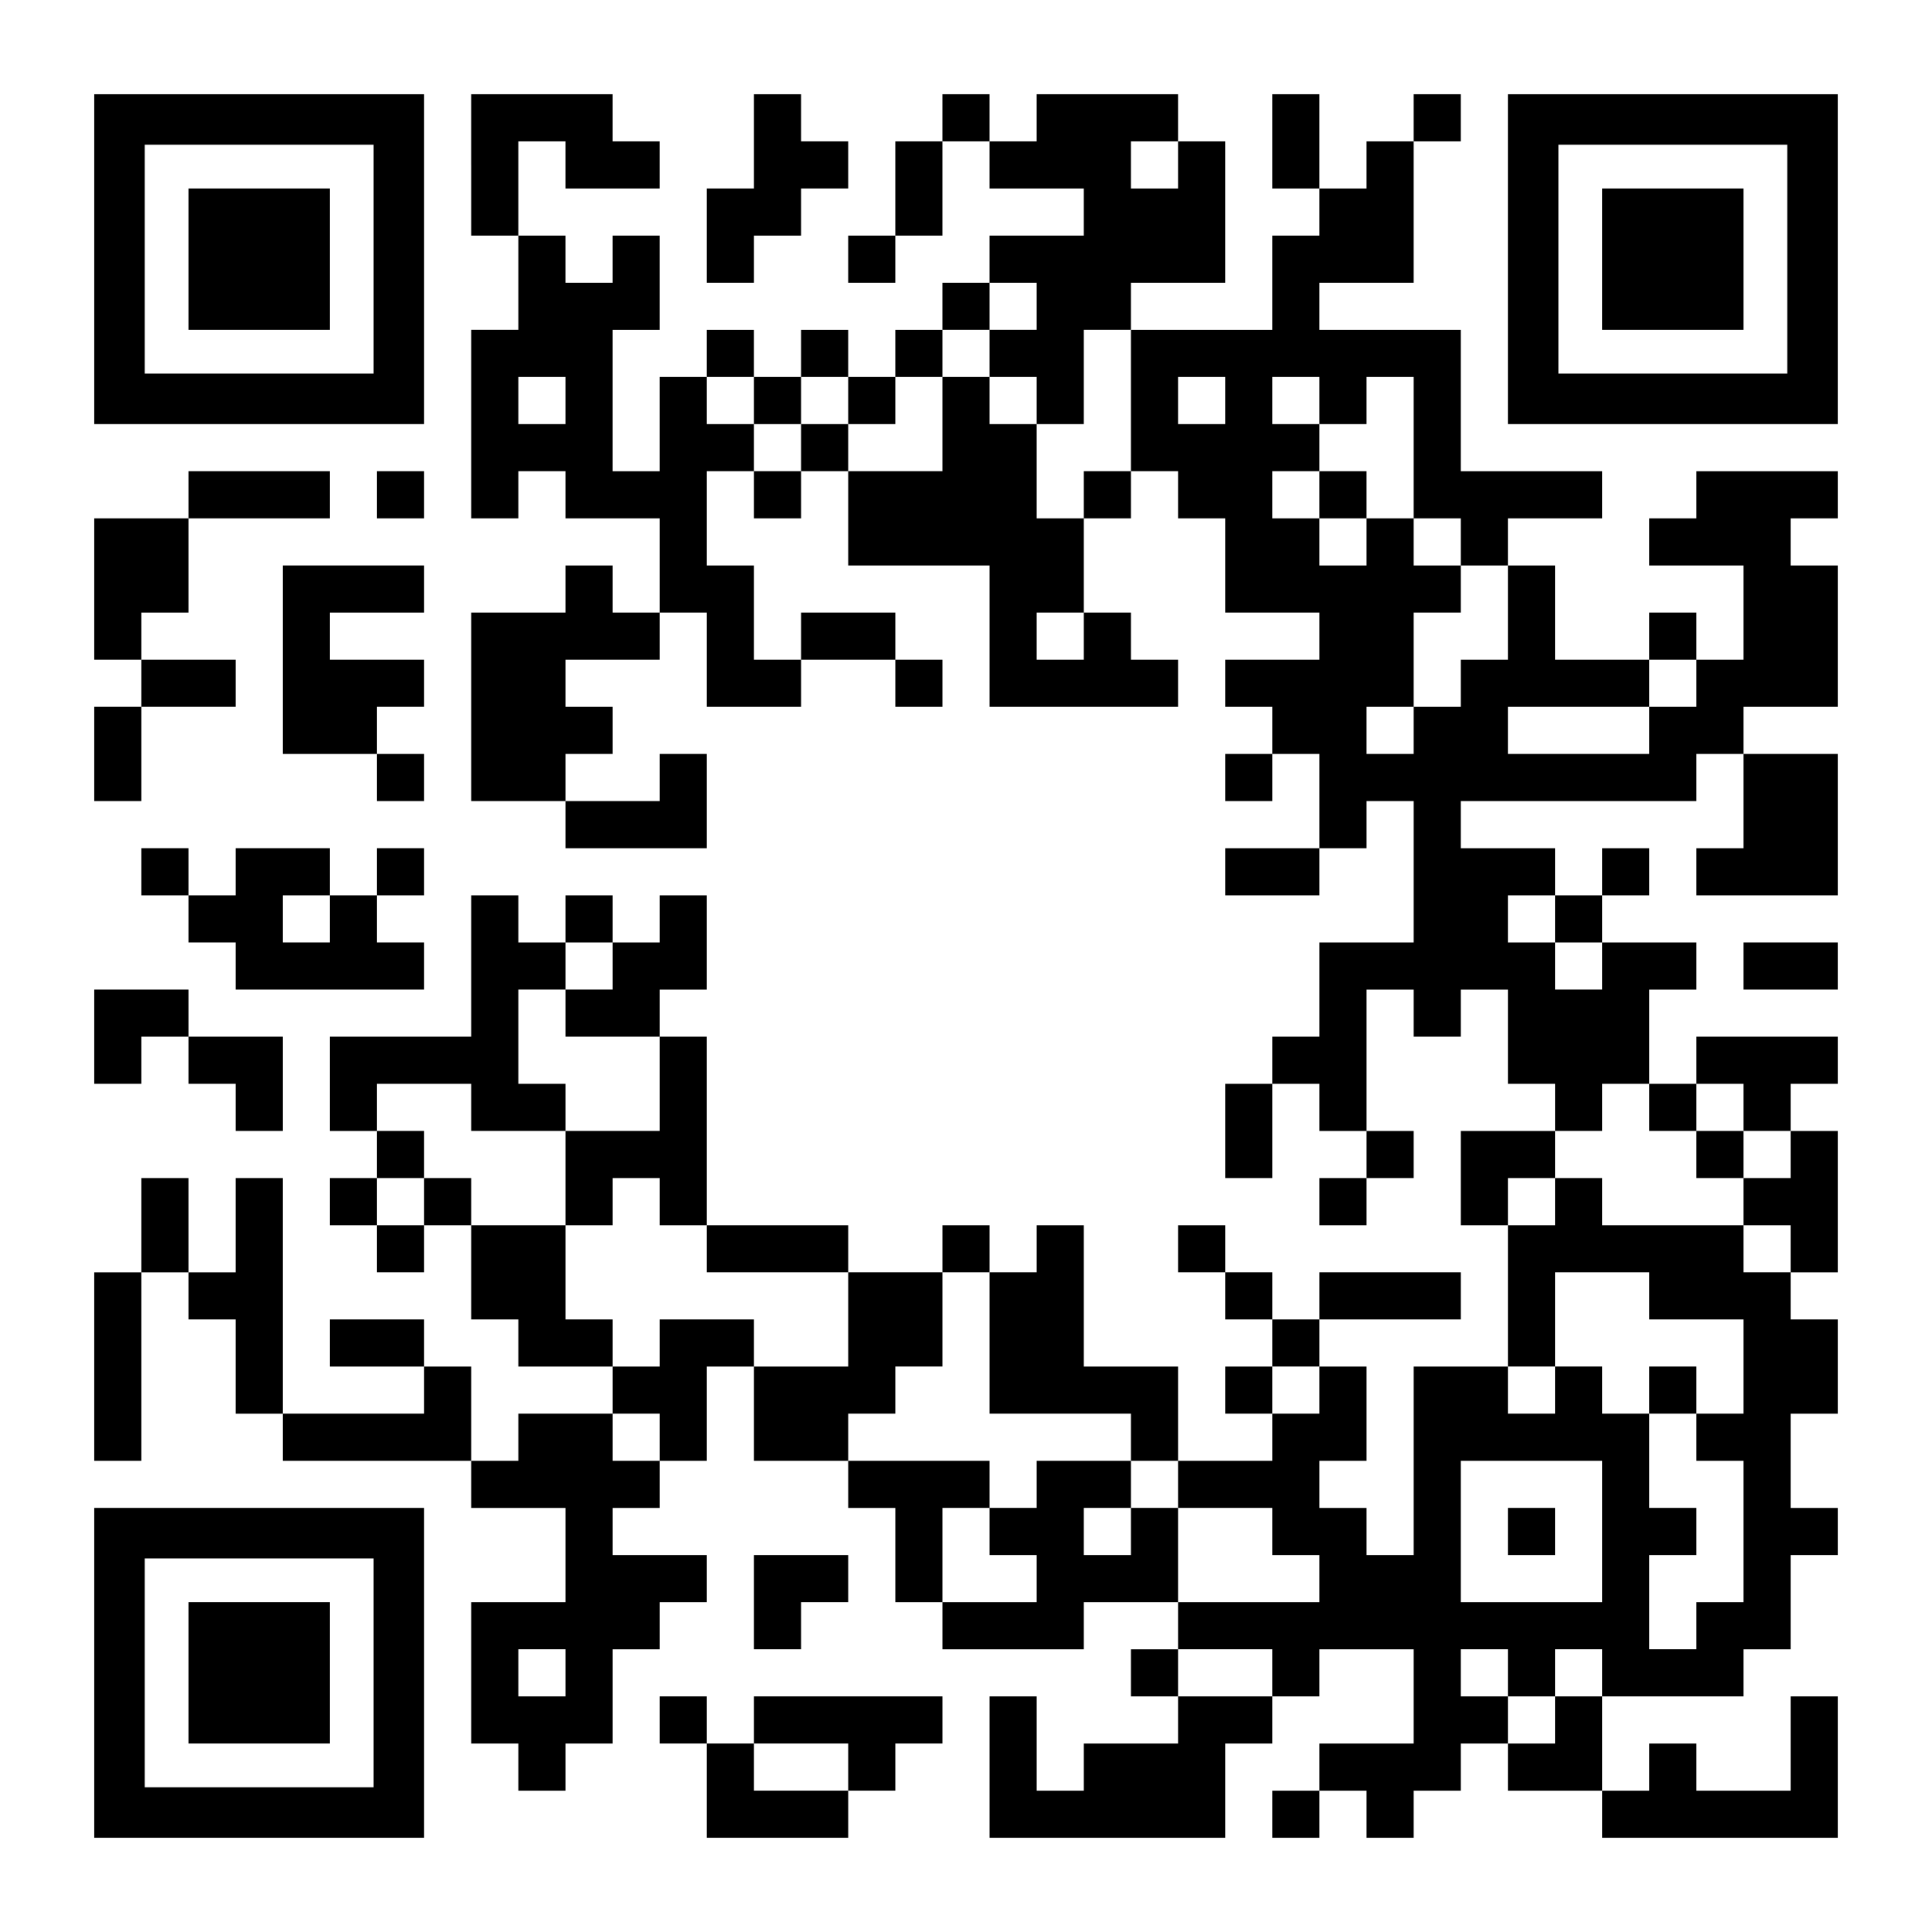
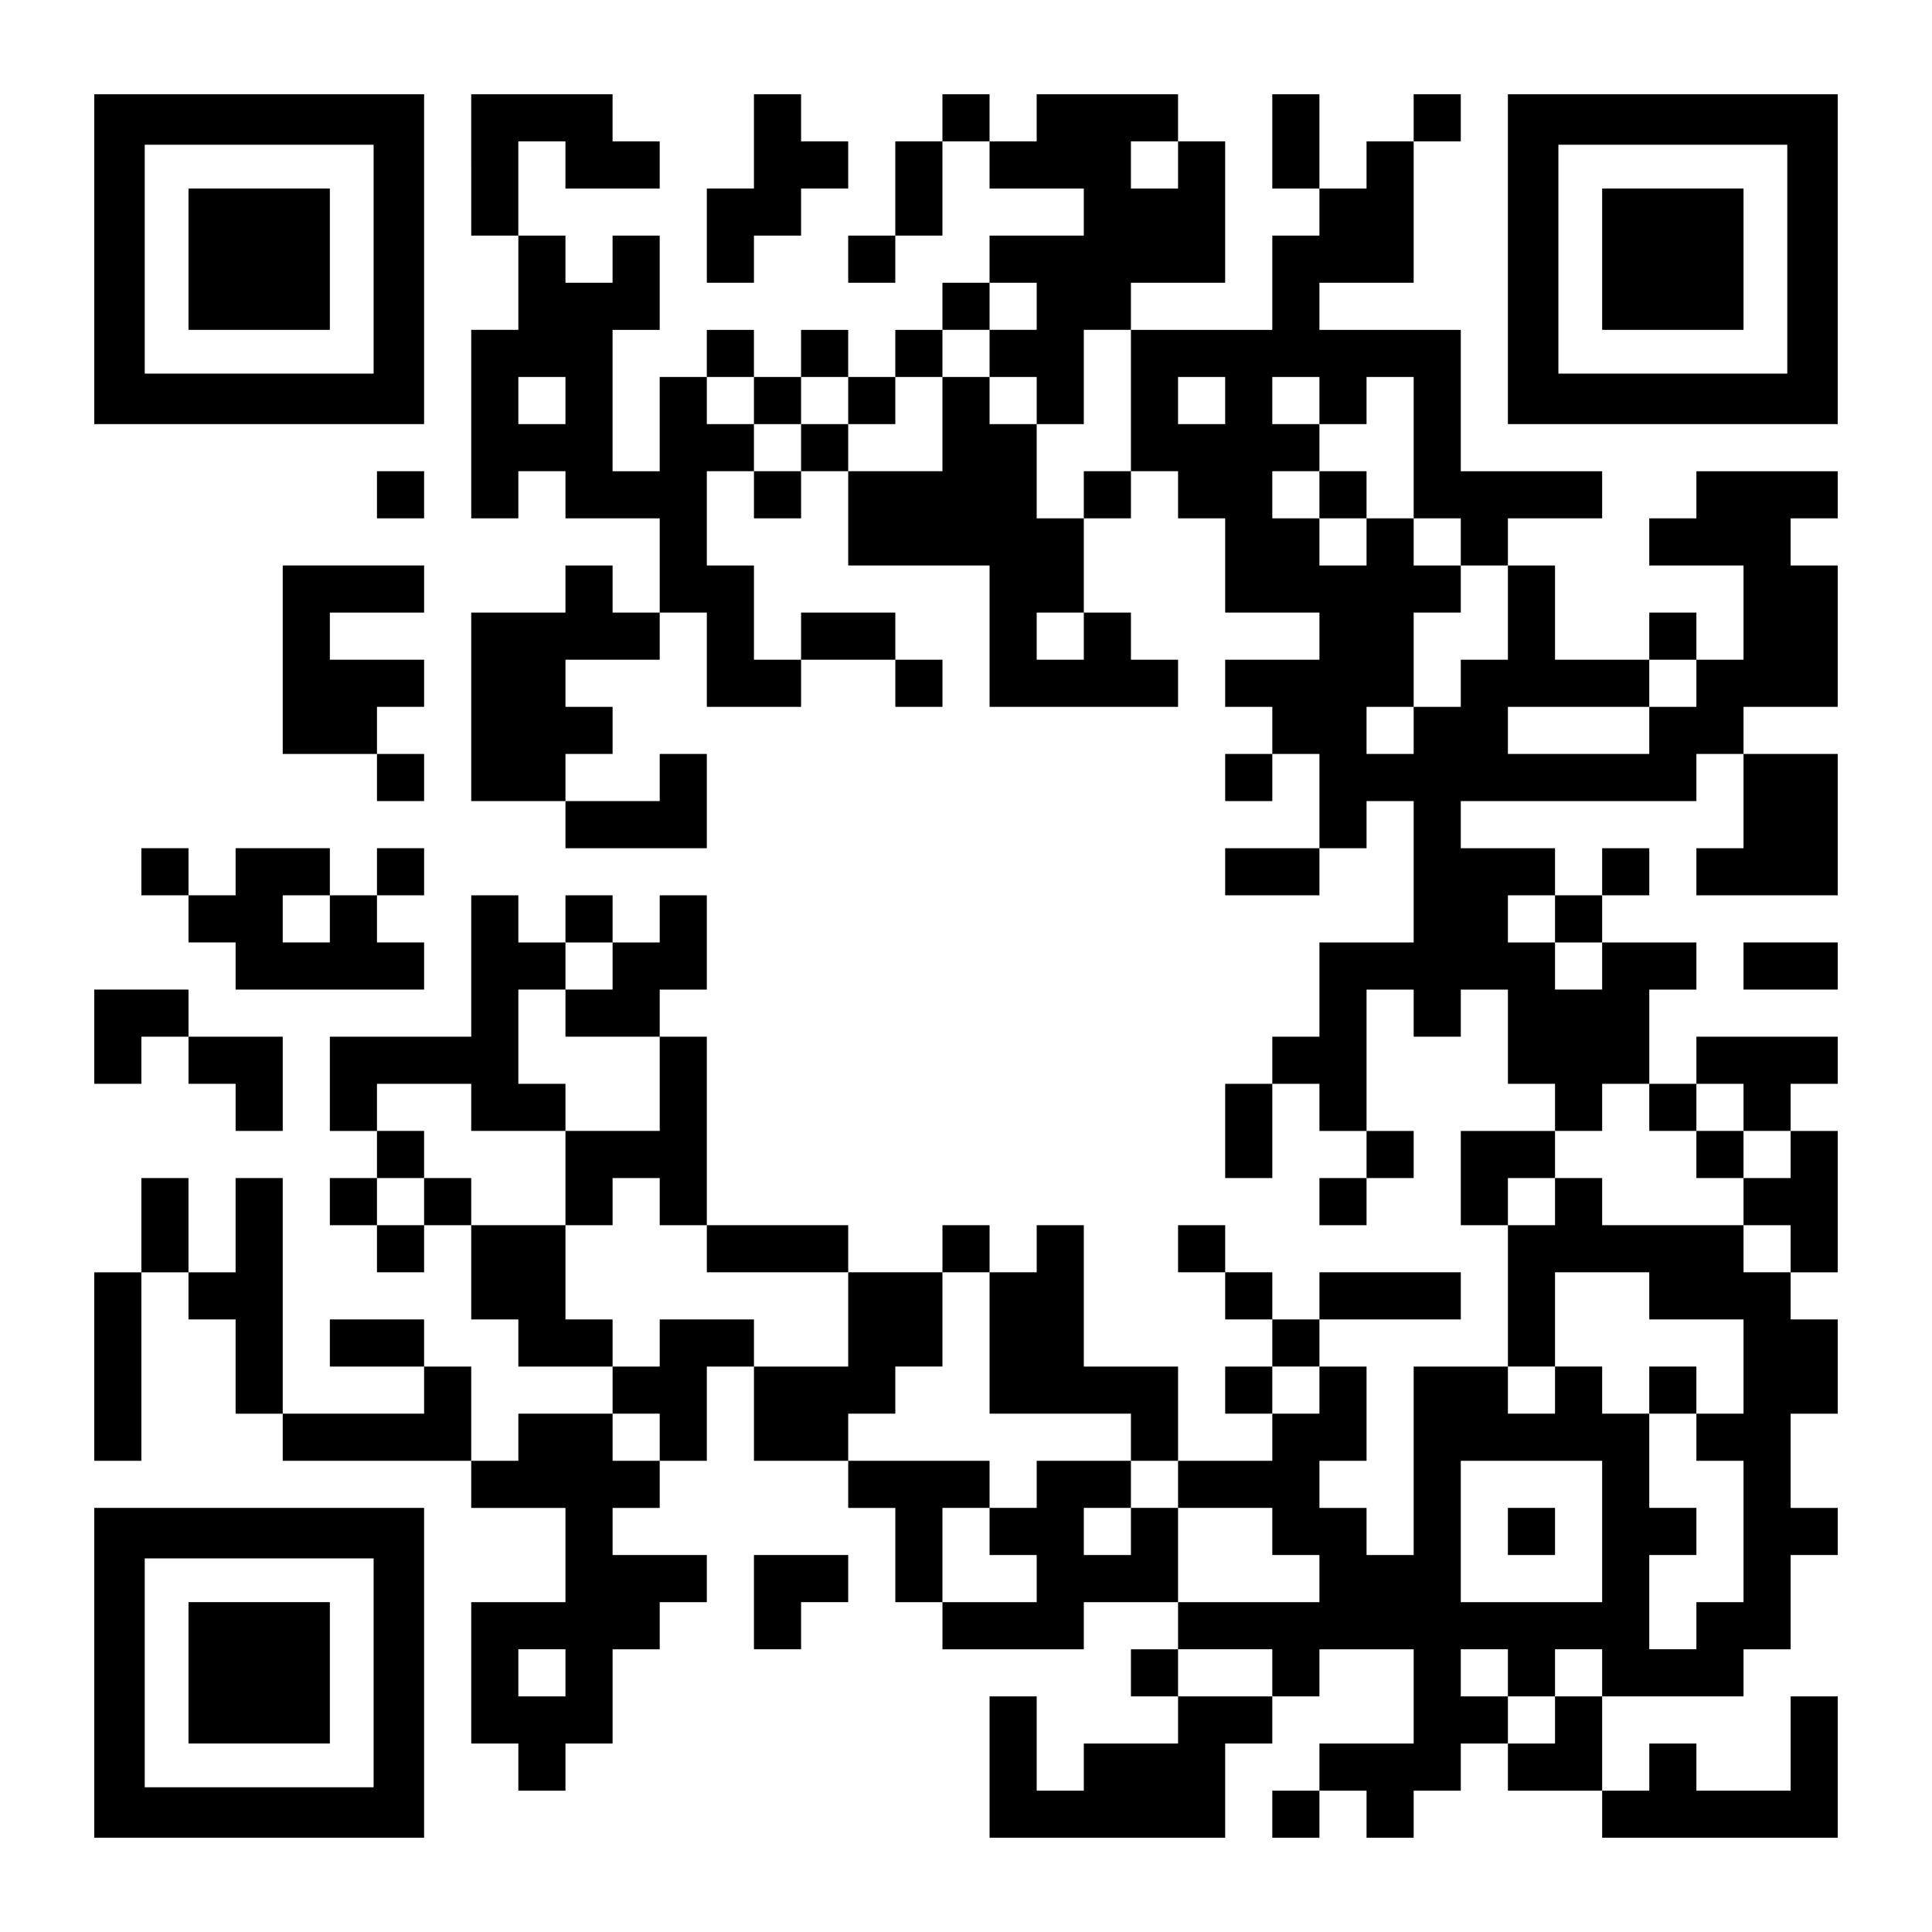
<svg xmlns="http://www.w3.org/2000/svg" version="1.0" width="1148px" height="1148px" viewBox="0 0 1148 1148" preserveAspectRatio="xMidYMid meet">
  <g transform="translate(0,1148) scale(0.1,-0.1)" fill="#000000" stroke="none">
    <path d="M560 9940 l0 -980 980 0 980 0 0 980 0 980 -980 0 -980 0 0 -980z m1660 0 l0 -680 -680 0 -680 0 0 680 0 680 680 0 680 0 0 -680z" />
    <path d="M1120 9940 l0 -420 420 0 420 0 0 420 0 420 -420 0 -420 0 0 -420z" />
    <path d="M2800 10500 l0 -420 140 0 140 0 0 -280 0 -280 -140 0 -140 0 0 -560 0 -560 140 0 140 0 0 140 0 140 140 0 140 0 0 -140 0 -140 280 0 280 0 0 -280 0 -280 -140 0 -140 0 0 140 0 140 -140 0 -140 0 0 -140 0 -140 -280 0 -280 0 0 -560 0 -560 280 0 280 0 0 -140 0 -140 420 0 420 0 0 280 0 280 -140 0 -140 0 0 -140 0 -140 -280 0 -280 0 0 140 0 140 140 0 140 0 0 140 0 140 -140 0 -140 0 0 140 0 140 280 0 280 0 0 140 0 140 140 0 140 0 0 -280 0 -280 280 0 280 0 0 140 0 140 280 0 280 0 0 -140 0 -140 140 0 140 0 0 140 0 140 -140 0 -140 0 0 140 0 140 -280 0 -280 0 0 -140 0 -140 -140 0 -140 0 0 280 0 280 -140 0 -140 0 0 280 0 280 140 0 140 0 0 -140 0 -140 140 0 140 0 0 140 0 140 140 0 140 0 0 -280 0 -280 420 0 420 0 0 -420 0 -420 560 0 560 0 0 140 0 140 -140 0 -140 0 0 140 0 140 -140 0 -140 0 0 280 0 280 140 0 140 0 0 140 0 140 140 0 140 0 0 -140 0 -140 140 0 140 0 0 -280 0 -280 280 0 280 0 0 -140 0 -140 -280 0 -280 0 0 -140 0 -140 140 0 140 0 0 -140 0 -140 -140 0 -140 0 0 -140 0 -140 140 0 140 0 0 140 0 140 140 0 140 0 0 -280 0 -280 -280 0 -280 0 0 -140 0 -140 280 0 280 0 0 140 0 140 140 0 140 0 0 140 0 140 140 0 140 0 0 -420 0 -420 -280 0 -280 0 0 -280 0 -280 -140 0 -140 0 0 -140 0 -140 -140 0 -140 0 0 -280 0 -280 140 0 140 0 0 280 0 280 140 0 140 0 0 -140 0 -140 140 0 140 0 0 -140 0 -140 -140 0 -140 0 0 -140 0 -140 140 0 140 0 0 140 0 140 140 0 140 0 0 140 0 140 -140 0 -140 0 0 420 0 420 140 0 140 0 0 -140 0 -140 140 0 140 0 0 140 0 140 140 0 140 0 0 -280 0 -280 140 0 140 0 0 -140 0 -140 -280 0 -280 0 0 -280 0 -280 140 0 140 0 0 -420 0 -420 -280 0 -280 0 0 -560 0 -560 -140 0 -140 0 0 140 0 140 -140 0 -140 0 0 140 0 140 140 0 140 0 0 280 0 280 -140 0 -140 0 0 140 0 140 420 0 420 0 0 140 0 140 -420 0 -420 0 0 -140 0 -140 -140 0 -140 0 0 140 0 140 -140 0 -140 0 0 140 0 140 -140 0 -140 0 0 -140 0 -140 140 0 140 0 0 -140 0 -140 140 0 140 0 0 -140 0 -140 -140 0 -140 0 0 -140 0 -140 140 0 140 0 0 -140 0 -140 -280 0 -280 0 0 280 0 280 -280 0 -280 0 0 420 0 420 -140 0 -140 0 0 -140 0 -140 -140 0 -140 0 0 140 0 140 -140 0 -140 0 0 -140 0 -140 -280 0 -280 0 0 140 0 140 -420 0 -420 0 0 560 0 560 -140 0 -140 0 0 140 0 140 140 0 140 0 0 280 0 280 -140 0 -140 0 0 -140 0 -140 -140 0 -140 0 0 140 0 140 -140 0 -140 0 0 -140 0 -140 -140 0 -140 0 0 140 0 140 -140 0 -140 0 0 -420 0 -420 -420 0 -420 0 0 -280 0 -280 140 0 140 0 0 -140 0 -140 -140 0 -140 0 0 -140 0 -140 140 0 140 0 0 -140 0 -140 140 0 140 0 0 140 0 140 140 0 140 0 0 -280 0 -280 140 0 140 0 0 -140 0 -140 280 0 280 0 0 -140 0 -140 -280 0 -280 0 0 -140 0 -140 -140 0 -140 0 0 280 0 280 -140 0 -140 0 0 140 0 140 -280 0 -280 0 0 -140 0 -140 280 0 280 0 0 -140 0 -140 -420 0 -420 0 0 700 0 700 -140 0 -140 0 0 -280 0 -280 -140 0 -140 0 0 280 0 280 -140 0 -140 0 0 -280 0 -280 -140 0 -140 0 0 -560 0 -560 140 0 140 0 0 560 0 560 140 0 140 0 0 -140 0 -140 140 0 140 0 0 -280 0 -280 140 0 140 0 0 -140 0 -140 560 0 560 0 0 -140 0 -140 280 0 280 0 0 -280 0 -280 -280 0 -280 0 0 -420 0 -420 140 0 140 0 0 -140 0 -140 140 0 140 0 0 140 0 140 140 0 140 0 0 280 0 280 140 0 140 0 0 140 0 140 140 0 140 0 0 140 0 140 -280 0 -280 0 0 140 0 140 140 0 140 0 0 140 0 140 140 0 140 0 0 280 0 280 140 0 140 0 0 -280 0 -280 280 0 280 0 0 -140 0 -140 140 0 140 0 0 -280 0 -280 140 0 140 0 0 -140 0 -140 420 0 420 0 0 140 0 140 280 0 280 0 0 -140 0 -140 -140 0 -140 0 0 -140 0 -140 140 0 140 0 0 -140 0 -140 -280 0 -280 0 0 -140 0 -140 -140 0 -140 0 0 280 0 280 -140 0 -140 0 0 -420 0 -420 700 0 700 0 0 280 0 280 140 0 140 0 0 140 0 140 140 0 140 0 0 140 0 140 280 0 280 0 0 -280 0 -280 -280 0 -280 0 0 -140 0 -140 -140 0 -140 0 0 -140 0 -140 140 0 140 0 0 140 0 140 140 0 140 0 0 -140 0 -140 140 0 140 0 0 140 0 140 140 0 140 0 0 140 0 140 140 0 140 0 0 -140 0 -140 280 0 280 0 0 -140 0 -140 700 0 700 0 0 420 0 420 -140 0 -140 0 0 -280 0 -280 -280 0 -280 0 0 140 0 140 -140 0 -140 0 0 -140 0 -140 -140 0 -140 0 0 280 0 280 420 0 420 0 0 140 0 140 140 0 140 0 0 280 0 280 140 0 140 0 0 140 0 140 -140 0 -140 0 0 280 0 280 140 0 140 0 0 280 0 280 -140 0 -140 0 0 140 0 140 140 0 140 0 0 420 0 420 -140 0 -140 0 0 140 0 140 140 0 140 0 0 140 0 140 -420 0 -420 0 0 -140 0 -140 -140 0 -140 0 0 280 0 280 140 0 140 0 0 140 0 140 -280 0 -280 0 0 140 0 140 140 0 140 0 0 140 0 140 -140 0 -140 0 0 -140 0 -140 -140 0 -140 0 0 140 0 140 -280 0 -280 0 0 140 0 140 700 0 700 0 0 140 0 140 140 0 140 0 0 -280 0 -280 -140 0 -140 0 0 -140 0 -140 420 0 420 0 0 420 0 420 -280 0 -280 0 0 140 0 140 280 0 280 0 0 420 0 420 -140 0 -140 0 0 140 0 140 140 0 140 0 0 140 0 140 -420 0 -420 0 0 -140 0 -140 -140 0 -140 0 0 -140 0 -140 280 0 280 0 0 -280 0 -280 -140 0 -140 0 0 140 0 140 -140 0 -140 0 0 -140 0 -140 -280 0 -280 0 0 280 0 280 -140 0 -140 0 0 140 0 140 280 0 280 0 0 140 0 140 -420 0 -420 0 0 420 0 420 -420 0 -420 0 0 140 0 140 280 0 280 0 0 420 0 420 140 0 140 0 0 140 0 140 -140 0 -140 0 0 -140 0 -140 -140 0 -140 0 0 -140 0 -140 -140 0 -140 0 0 280 0 280 -140 0 -140 0 0 -280 0 -280 140 0 140 0 0 -140 0 -140 -140 0 -140 0 0 -280 0 -280 -420 0 -420 0 0 140 0 140 280 0 280 0 0 420 0 420 -140 0 -140 0 0 140 0 140 -420 0 -420 0 0 -140 0 -140 -140 0 -140 0 0 140 0 140 -140 0 -140 0 0 -140 0 -140 -140 0 -140 0 0 -280 0 -280 -140 0 -140 0 0 -140 0 -140 140 0 140 0 0 140 0 140 140 0 140 0 0 280 0 280 140 0 140 0 0 -140 0 -140 280 0 280 0 0 -140 0 -140 -280 0 -280 0 0 -140 0 -140 -140 0 -140 0 0 -140 0 -140 -140 0 -140 0 0 -140 0 -140 -140 0 -140 0 0 140 0 140 -140 0 -140 0 0 -140 0 -140 -140 0 -140 0 0 140 0 140 -140 0 -140 0 0 -140 0 -140 -140 0 -140 0 0 -280 0 -280 -140 0 -140 0 0 420 0 420 140 0 140 0 0 280 0 280 -140 0 -140 0 0 -140 0 -140 -140 0 -140 0 0 140 0 140 -140 0 -140 0 0 280 0 280 140 0 140 0 0 -140 0 -140 280 0 280 0 0 140 0 140 -140 0 -140 0 0 140 0 140 -420 0 -420 0 0 -420z m4200 0 l0 -140 -140 0 -140 0 0 140 0 140 140 0 140 0 0 -140z m-840 -840 l0 -140 -140 0 -140 0 0 -140 0 -140 140 0 140 0 0 -140 0 -140 140 0 140 0 0 280 0 280 140 0 140 0 0 -420 0 -420 -140 0 -140 0 0 -140 0 -140 -140 0 -140 0 0 280 0 280 -140 0 -140 0 0 140 0 140 -140 0 -140 0 0 -280 0 -280 -280 0 -280 0 0 140 0 140 -140 0 -140 0 0 -140 0 -140 -140 0 -140 0 0 140 0 140 -140 0 -140 0 0 140 0 140 140 0 140 0 0 -140 0 -140 140 0 140 0 0 140 0 140 140 0 140 0 0 -140 0 -140 140 0 140 0 0 140 0 140 140 0 140 0 0 140 0 140 140 0 140 0 0 140 0 140 140 0 140 0 0 -140z m-2800 -560 l0 -140 -140 0 -140 0 0 140 0 140 140 0 140 0 0 -140z m3920 0 l0 -140 -140 0 -140 0 0 140 0 140 140 0 140 0 0 -140z m560 0 l0 -140 140 0 140 0 0 140 0 140 140 0 140 0 0 -420 0 -420 140 0 140 0 0 -140 0 -140 140 0 140 0 0 -280 0 -280 -140 0 -140 0 0 -140 0 -140 -140 0 -140 0 0 -140 0 -140 -140 0 -140 0 0 140 0 140 140 0 140 0 0 280 0 280 140 0 140 0 0 140 0 140 -140 0 -140 0 0 140 0 140 -140 0 -140 0 0 -140 0 -140 -140 0 -140 0 0 140 0 140 -140 0 -140 0 0 140 0 140 140 0 140 0 0 140 0 140 -140 0 -140 0 0 140 0 140 140 0 140 0 0 -140z m-1400 -1400 l0 -140 -140 0 -140 0 0 140 0 140 140 0 140 0 0 -140z m3640 -280 l0 -140 -140 0 -140 0 0 -140 0 -140 -420 0 -420 0 0 140 0 140 420 0 420 0 0 140 0 140 140 0 140 0 0 -140z m-840 -1400 l0 -140 140 0 140 0 0 -140 0 -140 -140 0 -140 0 0 140 0 140 -140 0 -140 0 0 140 0 140 140 0 140 0 0 -140z m-5600 -280 l0 -140 -140 0 -140 0 0 -140 0 -140 280 0 280 0 0 -280 0 -280 -280 0 -280 0 0 -280 0 -280 140 0 140 0 0 140 0 140 140 0 140 0 0 -140 0 -140 140 0 140 0 0 -140 0 -140 420 0 420 0 0 -280 0 -280 -280 0 -280 0 0 140 0 140 -280 0 -280 0 0 -140 0 -140 -140 0 -140 0 0 140 0 140 -140 0 -140 0 0 280 0 280 -280 0 -280 0 0 140 0 140 -140 0 -140 0 0 -140 0 -140 -140 0 -140 0 0 140 0 140 140 0 140 0 0 140 0 140 -140 0 -140 0 0 140 0 140 280 0 280 0 0 -140 0 -140 280 0 280 0 0 140 0 140 -140 0 -140 0 0 280 0 280 140 0 140 0 0 140 0 140 140 0 140 0 0 -140z m6160 -840 l0 -140 140 0 140 0 0 140 0 140 140 0 140 0 0 -140 0 -140 140 0 140 0 0 -140 0 -140 -140 0 -140 0 0 -140 0 -140 140 0 140 0 0 -140 0 -140 -140 0 -140 0 0 140 0 140 -420 0 -420 0 0 140 0 140 -140 0 -140 0 0 -140 0 -140 -140 0 -140 0 0 140 0 140 140 0 140 0 0 140 0 140 140 0 140 0 0 140 0 140 140 0 140 0 0 -140z m-3920 -1400 l0 -420 420 0 420 0 0 -140 0 -140 140 0 140 0 0 -140 0 -140 280 0 280 0 0 -140 0 -140 140 0 140 0 0 -140 0 -140 -420 0 -420 0 0 280 0 280 -140 0 -140 0 0 -140 0 -140 -140 0 -140 0 0 140 0 140 140 0 140 0 0 140 0 140 -280 0 -280 0 0 -140 0 -140 -140 0 -140 0 0 -140 0 -140 140 0 140 0 0 -140 0 -140 -280 0 -280 0 0 280 0 280 140 0 140 0 0 140 0 140 -420 0 -420 0 0 140 0 140 140 0 140 0 0 140 0 140 140 0 140 0 0 280 0 280 140 0 140 0 0 -420z m3920 280 l0 -140 280 0 280 0 0 -280 0 -280 -140 0 -140 0 0 -140 0 -140 140 0 140 0 0 -420 0 -420 -140 0 -140 0 0 -140 0 -140 -140 0 -140 0 0 280 0 280 140 0 140 0 0 140 0 140 -140 0 -140 0 0 280 0 280 -140 0 -140 0 0 140 0 140 -140 0 -140 0 0 -140 0 -140 -140 0 -140 0 0 140 0 140 140 0 140 0 0 280 0 280 280 0 280 0 0 -140z m-1960 -560 l0 -140 -140 0 -140 0 0 140 0 140 140 0 140 0 0 -140z m-3920 -280 l0 -140 -140 0 -140 0 0 140 0 140 140 0 140 0 0 -140z m5600 -560 l0 -420 -420 0 -420 0 0 420 0 420 420 0 420 0 0 -420z m-6160 -840 l0 -140 -140 0 -140 0 0 140 0 140 140 0 140 0 0 -140z m4200 0 l0 -140 -280 0 -280 0 0 140 0 140 280 0 280 0 0 -140z m1400 0 l0 -140 140 0 140 0 0 140 0 140 140 0 140 0 0 -140 0 -140 -140 0 -140 0 0 -140 0 -140 -140 0 -140 0 0 140 0 140 -140 0 -140 0 0 140 0 140 140 0 140 0 0 -140z" />
    <path d="M7840 8540 l0 -140 140 0 140 0 0 140 0 140 -140 0 -140 0 0 -140z" />
    <path d="M10080 4620 l0 -140 140 0 140 0 0 140 0 140 -140 0 -140 0 0 -140z" />
    <path d="M9800 3220 l0 -140 140 0 140 0 0 140 0 140 -140 0 -140 0 0 -140z" />
    <path d="M8960 2380 l0 -140 140 0 140 0 0 140 0 140 -140 0 -140 0 0 -140z" />
    <path d="M4480 10640 l0 -280 -140 0 -140 0 0 -280 0 -280 140 0 140 0 0 140 0 140 140 0 140 0 0 140 0 140 140 0 140 0 0 140 0 140 -140 0 -140 0 0 140 0 140 -140 0 -140 0 0 -280z" />
    <path d="M8960 9940 l0 -980 980 0 980 0 0 980 0 980 -980 0 -980 0 0 -980z m1660 0 l0 -680 -680 0 -680 0 0 680 0 680 680 0 680 0 0 -680z" />
    <path d="M9520 9940 l0 -420 420 0 420 0 0 420 0 420 -420 0 -420 0 0 -420z" />
-     <path d="M1120 8540 l0 -140 -280 0 -280 0 0 -420 0 -420 140 0 140 0 0 -140 0 -140 -140 0 -140 0 0 -280 0 -280 140 0 140 0 0 280 0 280 280 0 280 0 0 140 0 140 -280 0 -280 0 0 140 0 140 140 0 140 0 0 280 0 280 420 0 420 0 0 140 0 140 -420 0 -420 0 0 -140z" />
+     <path d="M1120 8540 z" />
    <path d="M2240 8540 l0 -140 140 0 140 0 0 140 0 140 -140 0 -140 0 0 -140z" />
    <path d="M1680 7560 l0 -560 280 0 280 0 0 -140 0 -140 140 0 140 0 0 140 0 140 -140 0 -140 0 0 140 0 140 140 0 140 0 0 140 0 140 -280 0 -280 0 0 140 0 140 280 0 280 0 0 140 0 140 -420 0 -420 0 0 -560z" />
    <path d="M840 6300 l0 -140 140 0 140 0 0 -140 0 -140 140 0 140 0 0 -140 0 -140 560 0 560 0 0 140 0 140 -140 0 -140 0 0 140 0 140 140 0 140 0 0 140 0 140 -140 0 -140 0 0 -140 0 -140 -140 0 -140 0 0 140 0 140 -280 0 -280 0 0 -140 0 -140 -140 0 -140 0 0 140 0 140 -140 0 -140 0 0 -140z m1120 -280 l0 -140 -140 0 -140 0 0 140 0 140 140 0 140 0 0 -140z" />
    <path d="M10360 5740 l0 -140 280 0 280 0 0 140 0 140 -280 0 -280 0 0 -140z" />
    <path d="M560 5320 l0 -280 140 0 140 0 0 140 0 140 140 0 140 0 0 -140 0 -140 140 0 140 0 0 -140 0 -140 140 0 140 0 0 280 0 280 -280 0 -280 0 0 140 0 140 -280 0 -280 0 0 -280z" />
    <path d="M560 1540 l0 -980 980 0 980 0 0 980 0 980 -980 0 -980 0 0 -980z m1660 0 l0 -680 -680 0 -680 0 0 680 0 680 680 0 680 0 0 -680z" />
    <path d="M1120 1540 l0 -420 420 0 420 0 0 420 0 420 -420 0 -420 0 0 -420z" />
    <path d="M4480 1960 l0 -280 140 0 140 0 0 140 0 140 140 0 140 0 0 140 0 140 -280 0 -280 0 0 -280z" />
-     <path d="M3920 1260 l0 -140 140 0 140 0 0 -280 0 -280 420 0 420 0 0 140 0 140 140 0 140 0 0 140 0 140 140 0 140 0 0 140 0 140 -560 0 -560 0 0 -140 0 -140 -140 0 -140 0 0 140 0 140 -140 0 -140 0 0 -140z m1120 -280 l0 -140 -280 0 -280 0 0 140 0 140 280 0 280 0 0 -140z" />
  </g>
</svg>